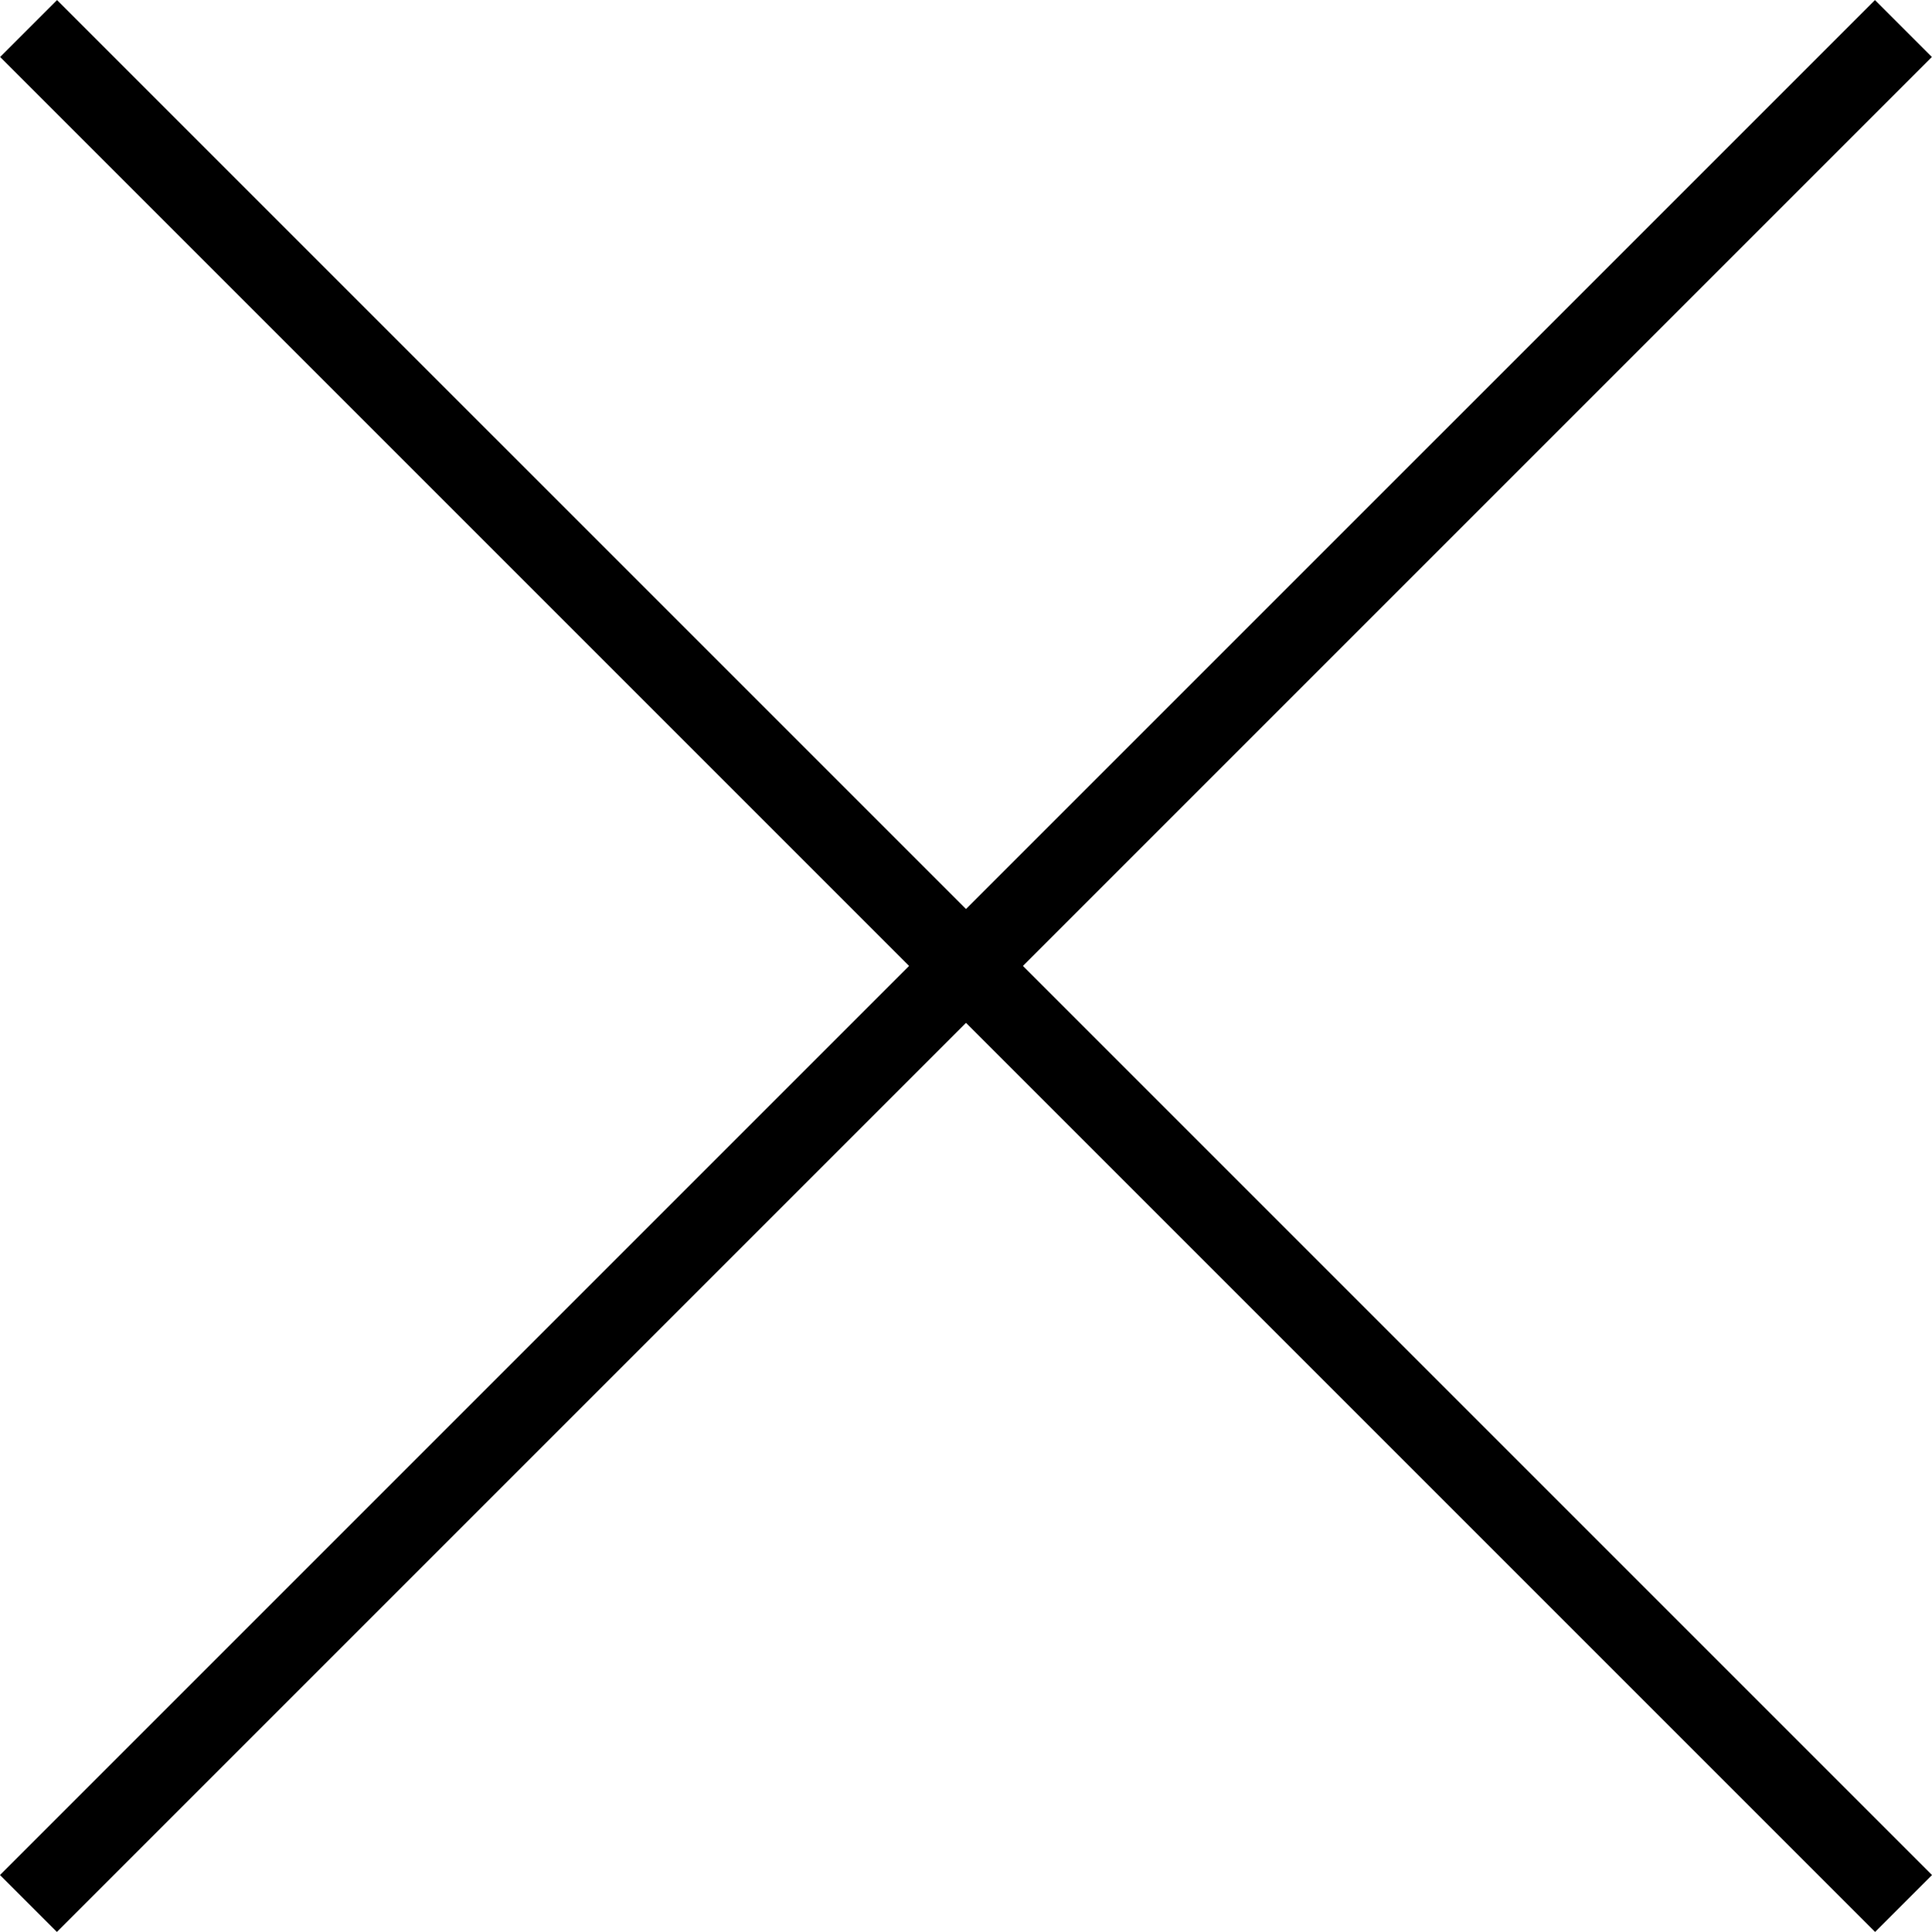
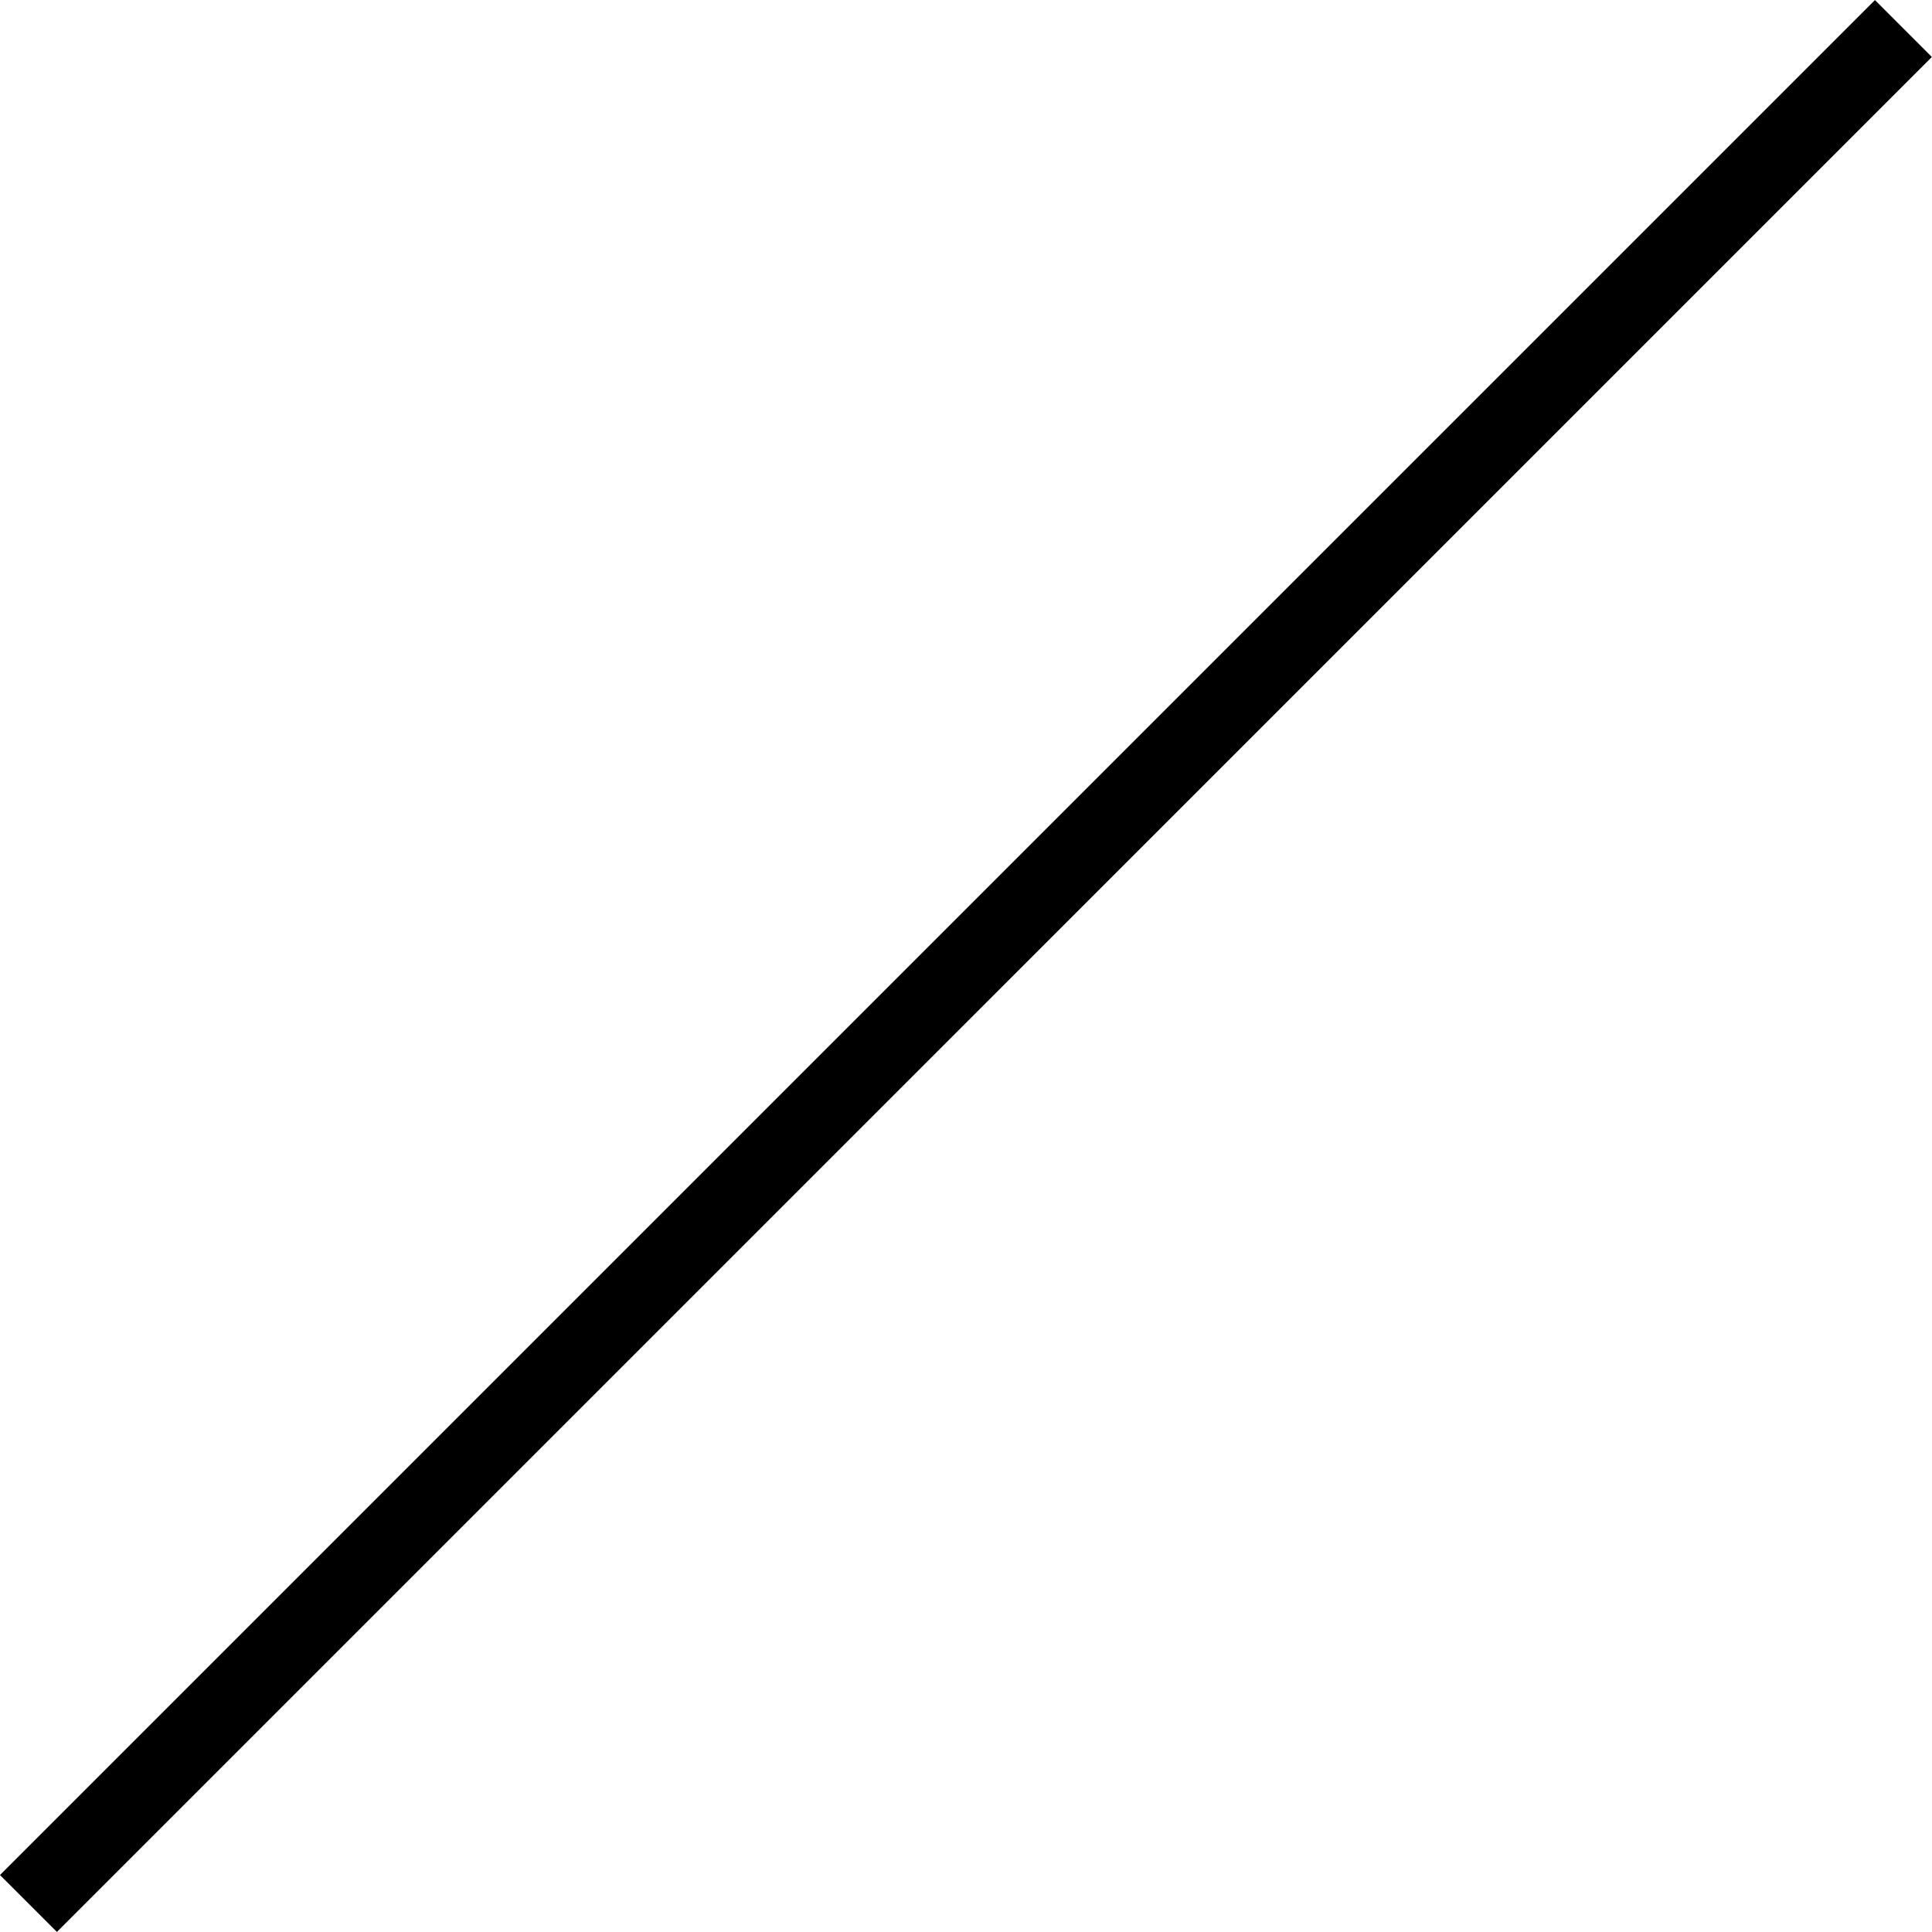
<svg xmlns="http://www.w3.org/2000/svg" version="1.1" id="svg6069" viewBox="0 0 30.002 30" height="8.467mm" width="8.467mm">
  <defs id="defs6071" />
  <g transform="translate(-382.142,-268.791)" id="layer1">
    <g transform="matrix(1.25,0,0,-1.25,382.586,269.233)" id="g4893">
-       <path id="path4895" style="fill:none;stroke:#000000;stroke-width:1;stroke-linecap:butt;stroke-linejoin:miter;stroke-miterlimit:4;stroke-dasharray:none;stroke-opacity:1" d="M 0,0 23.293,-23.293" />
-     </g>
+       </g>
    <g transform="matrix(1.25,0,0,-1.25,411.7,269.233)" id="g4897">
      <path id="path4899" style="fill:none;stroke:#000000;stroke-width:1;stroke-linecap:butt;stroke-linejoin:miter;stroke-miterlimit:4;stroke-dasharray:none;stroke-opacity:1" d="M 0,0 -23.293,-23.293" />
    </g>
  </g>
</svg>